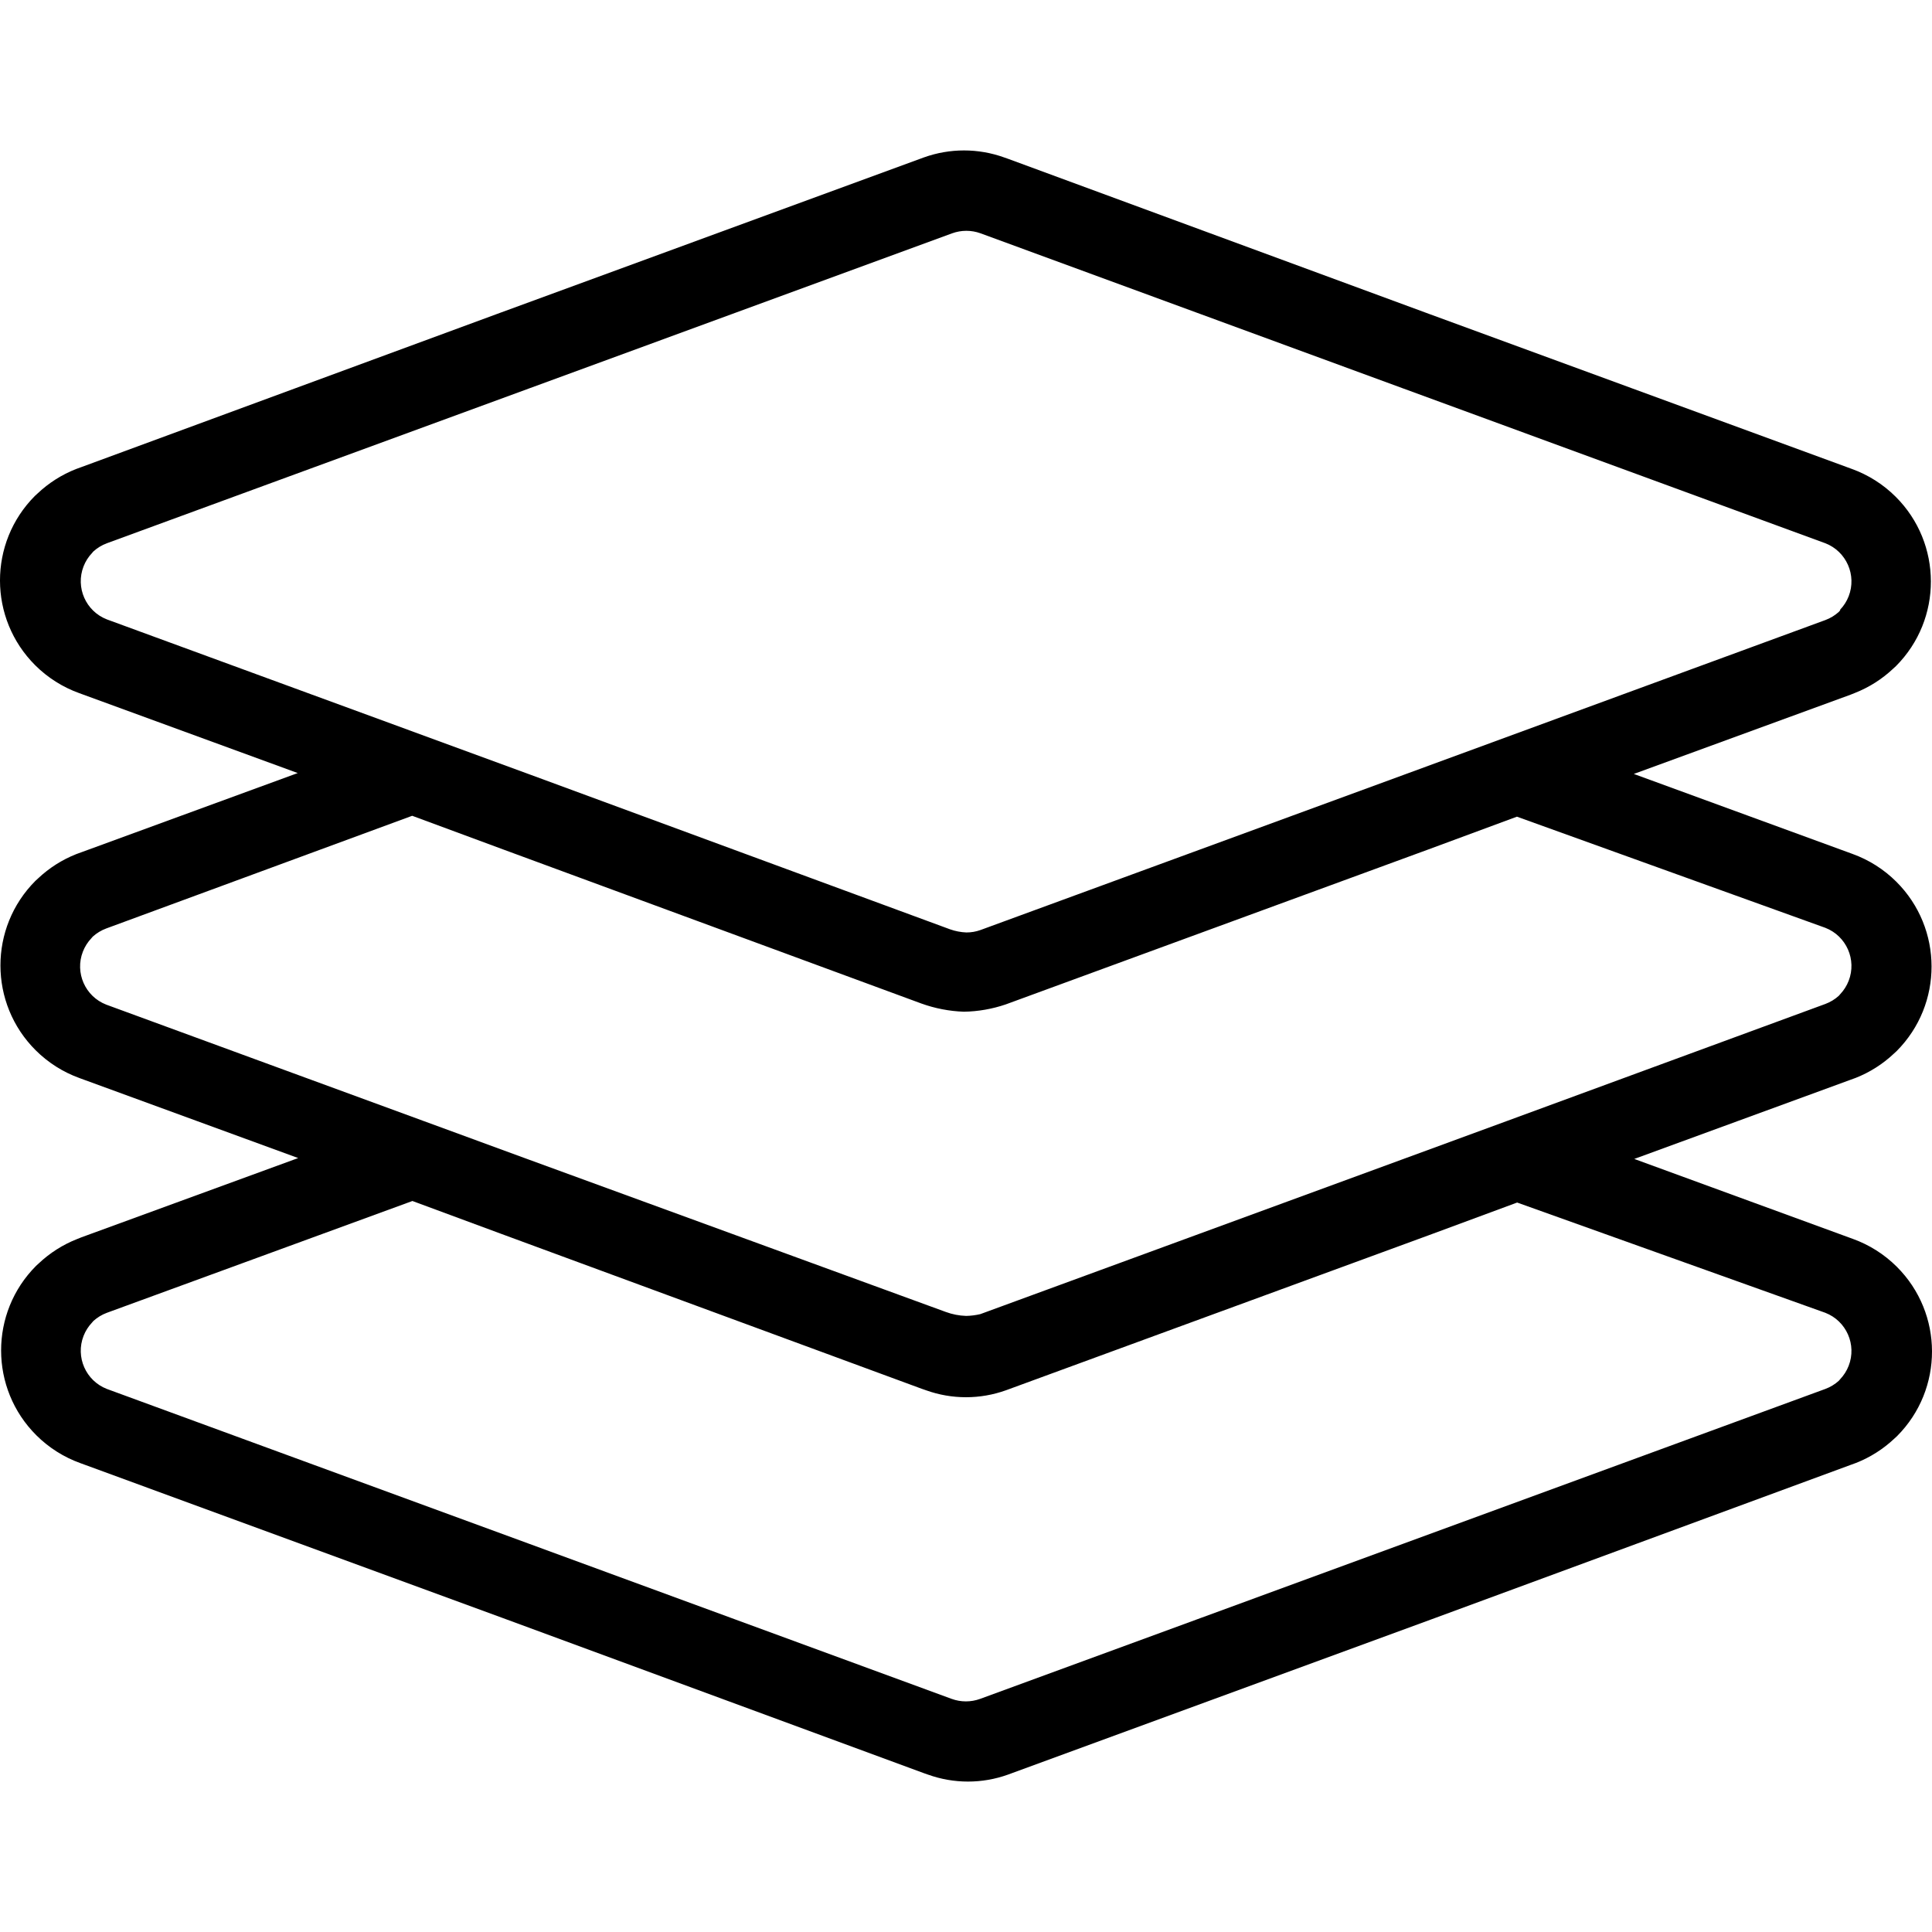
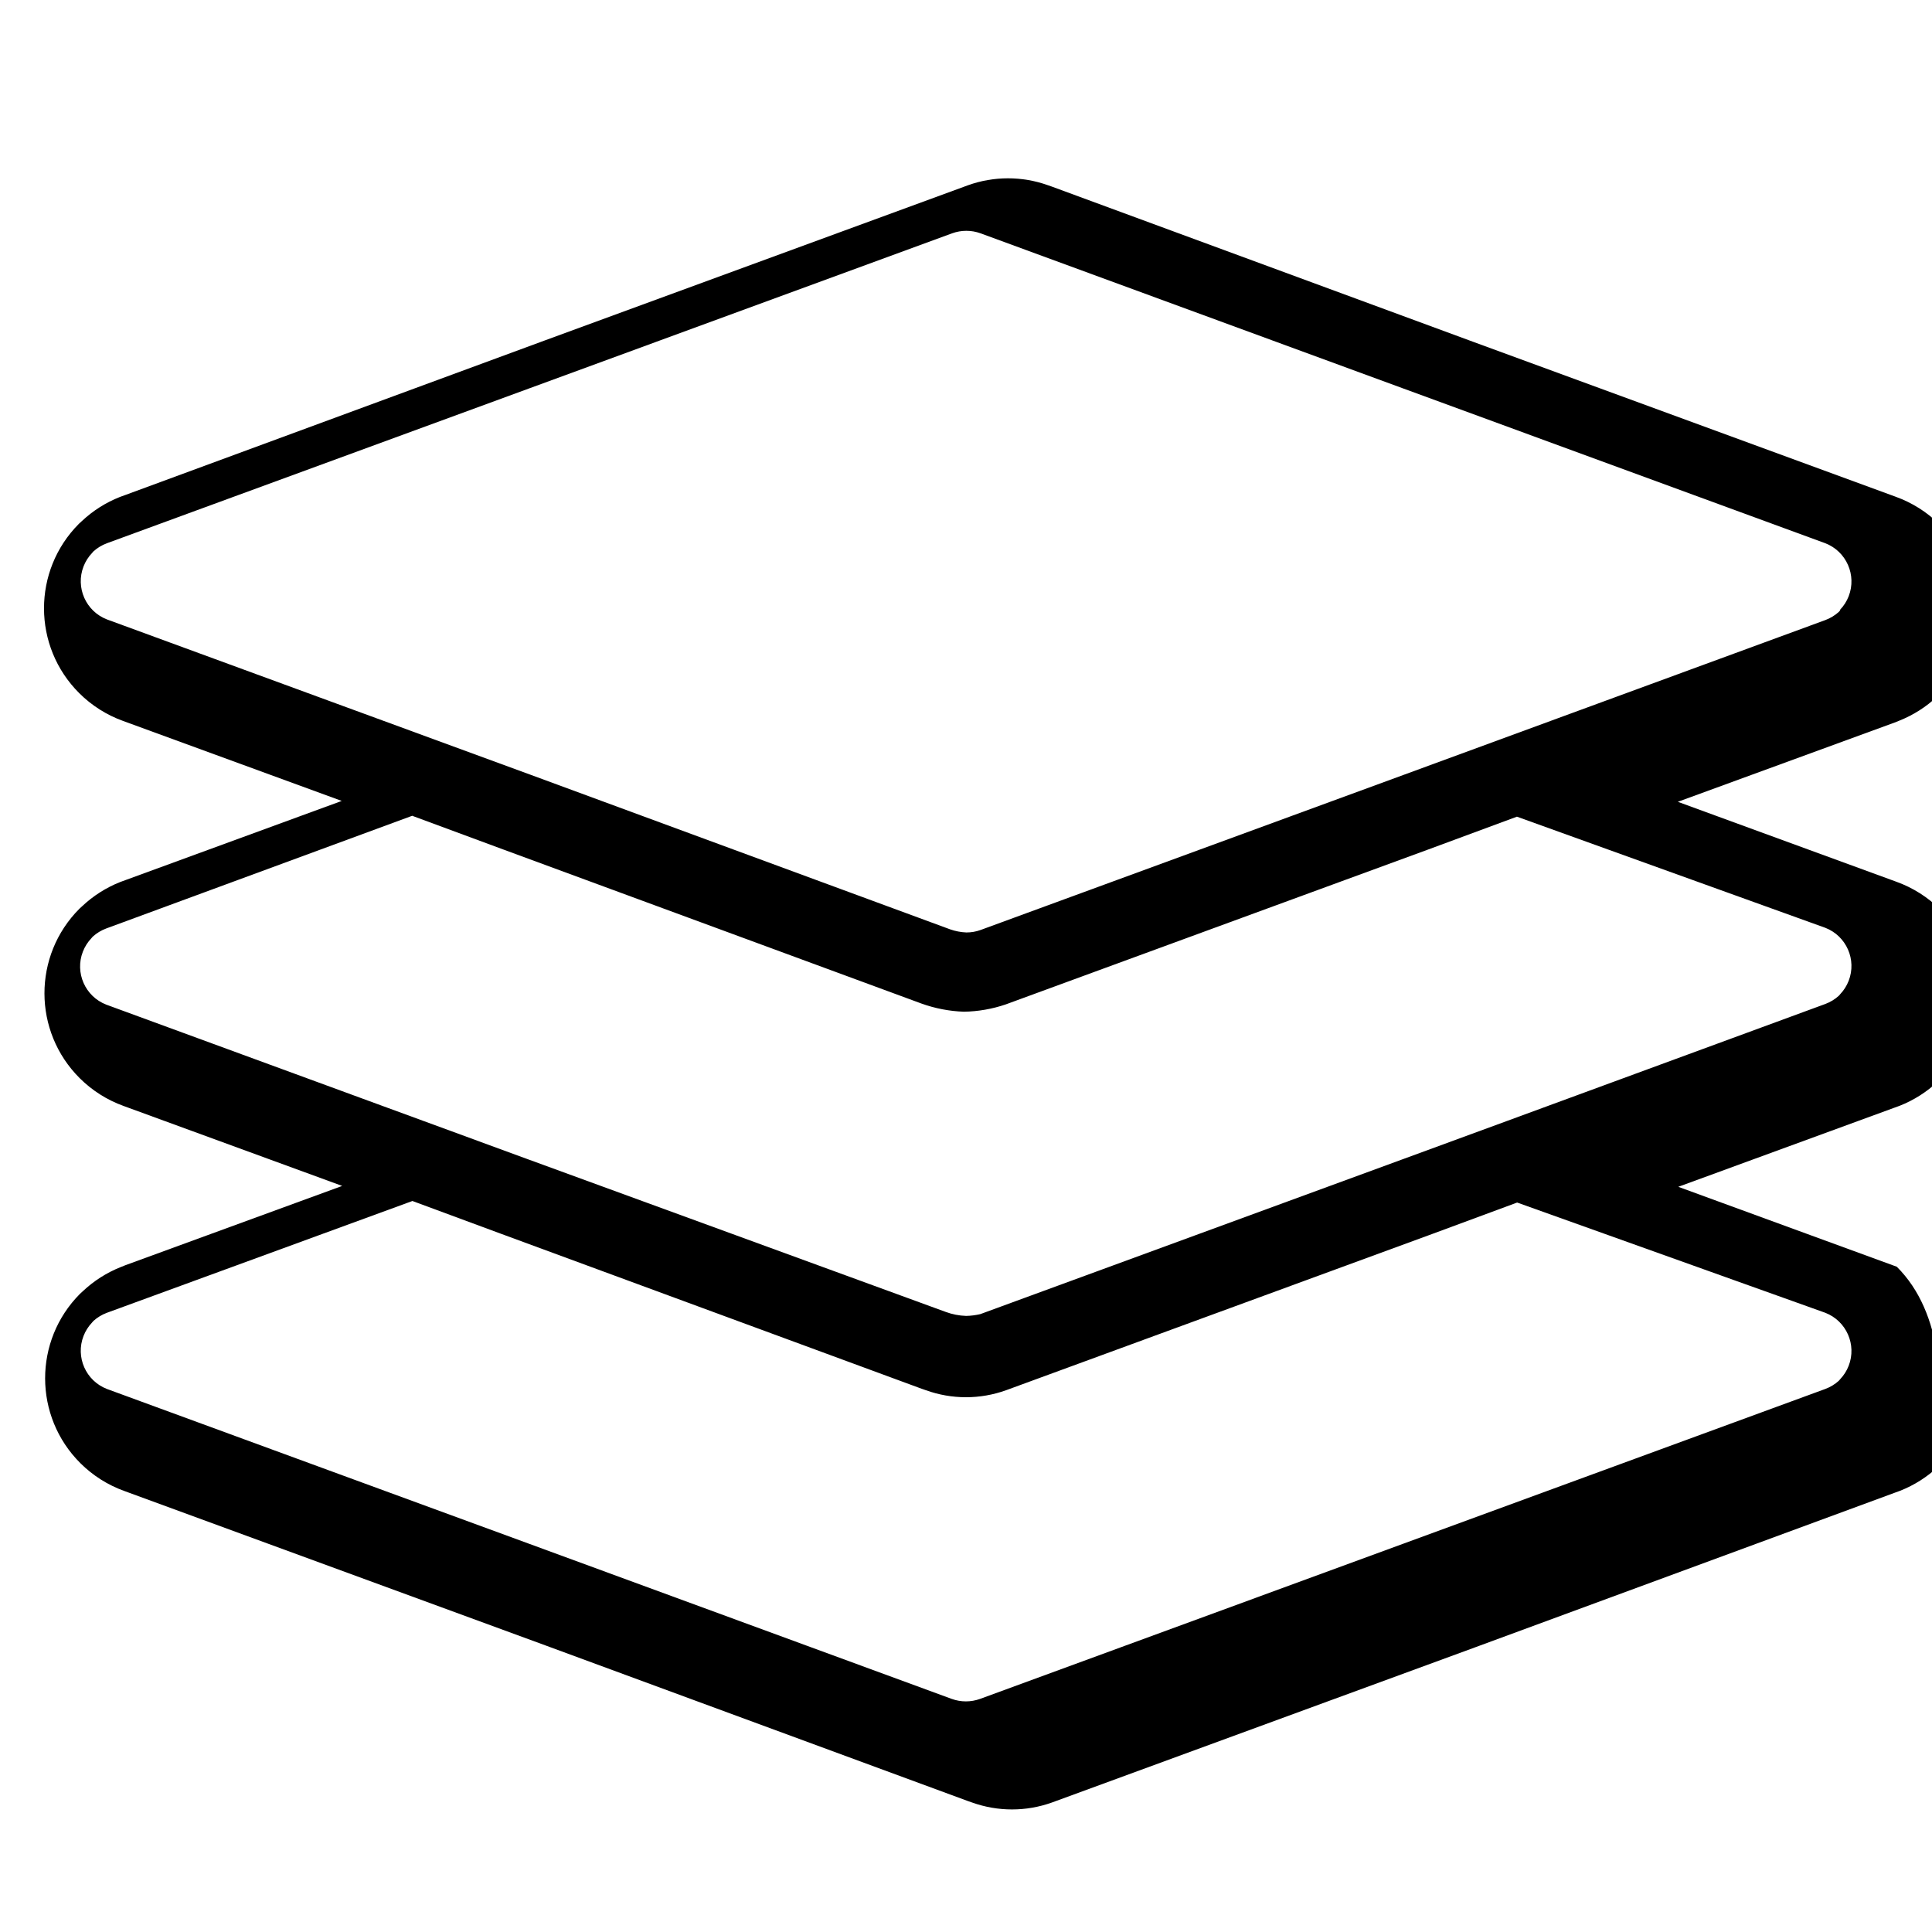
<svg xmlns="http://www.w3.org/2000/svg" version="1.1" id="Capa_1" x="0px" y="0px" viewBox="0 0 349.068 349.068" style="enable-background:new 0 0 349.068 349.068;" xml:space="preserve">
  <g>
    <g>
-       <path d="M342.706,228.869c-2.249-2.242-4.964-3.961-7.952-5.036l-39.48-14.44l39.12-14.32l0.88-0.32    c2.566-1.012,4.915-2.506,6.92-4.4l0.48-0.44c8.438-8.464,8.416-22.166-0.048-30.604c-2.249-2.242-4.964-3.961-7.952-5.036    l-39.48-14.44l39.16-14.32l0.8-0.32c2.566-1.013,4.914-2.506,6.92-4.4l0.48-0.44c8.438-8.464,8.416-22.166-0.048-30.604    c-2.249-2.242-4.964-3.961-7.952-5.036l-76.36-28l-76-28l-0.8-0.28c-4.669-1.67-9.771-1.67-14.44,0l-76.36,28l-76,28l-0.88,0.32    c-2.566,1.013-4.914,2.506-6.92,4.4l-0.48,0.44c-8.438,8.464-8.416,22.166,0.048,30.604c2.249,2.242,4.964,3.961,7.952,5.036    l39.48,14.44l-39.12,14.32l-0.88,0.32c-2.566,1.013-4.914,2.506-6.92,4.4l-0.48,0.44c-8.438,8.464-8.416,22.166,0.048,30.604    c2.249,2.242,4.964,3.961,7.952,5.036l39.48,14.44l-39.16,14.32l-0.8,0.32c-2.566,1.013-4.914,2.506-6.92,4.4l-0.48,0.44    c-8.438,8.464-8.416,22.166,0.048,30.604c2.249,2.242,4.964,3.961,7.952,5.036l76.36,28l76,28l0.8,0.28    c4.668,1.673,9.772,1.673,14.44,0l76.36-28l76-28l0.88-0.32c2.566-1.013,4.914-2.506,6.92-4.4l0.48-0.44    C351.192,251.009,351.17,237.307,342.706,228.869z M19.314,111.913c-3.81-1.48-5.698-5.768-4.218-9.578    c0.35-0.9,0.872-1.723,1.538-2.422l0.24-0.28c0.712-0.644,1.54-1.146,2.44-1.48l76.36-28l76.36-28c1.654-0.599,3.466-0.599,5.12,0    l76.28,28l76.36,28c3.81,1.48,5.698,5.768,4.218,9.578c-0.35,0.9-0.872,1.723-1.538,2.422v0.12l-0.24,0.28    c-0.711,0.645-1.54,1.147-2.44,1.48l-76.28,28l-76.36,28c-0.821,0.296-1.687,0.445-2.56,0.44c-0.996-0.041-1.98-0.23-2.92-0.56    l-76-28L19.314,111.913z M19.194,181.513c-3.81-1.48-5.698-5.768-4.218-9.577c0.35-0.9,0.872-1.723,1.538-2.423l0.24-0.28    c0.712-0.644,1.54-1.146,2.44-1.48l55.28-20.36l16,5.92l76,28c2.468,0.889,5.059,1.388,7.68,1.48    c2.573-0.043,5.124-0.489,7.56-1.32l76.36-28l16-5.92l55.72,20.08c3.81,1.48,5.698,5.768,4.218,9.578    c-0.35,0.9-0.872,1.723-1.538,2.422l-0.24,0.28c-0.712,0.644-1.54,1.146-2.44,1.48l-57.68,21.2l-18.64,6.84l-76.36,28    c-0.84,0.196-1.698,0.304-2.56,0.32c-1.258-0.04-2.5-0.283-3.68-0.72l-75.32-27.52L19.194,181.513z M334.012,246.77    c-0.35,0.9-0.872,1.723-1.538,2.422l-0.24,0.28c-0.712,0.644-1.54,1.146-2.44,1.48l-76.36,28l-76.36,28    c-1.654,0.599-3.466,0.599-5.12,0l-76.28-28l-76.36-28c-3.81-1.48-5.698-5.768-4.218-9.578c0.35-0.9,0.872-1.723,1.538-2.422    l0.24-0.28c0.711-0.645,1.54-1.147,2.44-1.48l55.2-20.2l16,5.92l76,28l0.8,0.28c4.668,1.673,9.772,1.673,14.44,0l76.36-28l16-5.92    l55.68,19.92C333.604,238.673,335.492,242.961,334.012,246.77z" />
+       <path d="M342.706,228.869l-39.48-14.44l39.12-14.32l0.88-0.32    c2.566-1.012,4.915-2.506,6.92-4.4l0.48-0.44c8.438-8.464,8.416-22.166-0.048-30.604c-2.249-2.242-4.964-3.961-7.952-5.036    l-39.48-14.44l39.16-14.32l0.8-0.32c2.566-1.013,4.914-2.506,6.92-4.4l0.48-0.44c8.438-8.464,8.416-22.166-0.048-30.604    c-2.249-2.242-4.964-3.961-7.952-5.036l-76.36-28l-76-28l-0.8-0.28c-4.669-1.67-9.771-1.67-14.44,0l-76.36,28l-76,28l-0.88,0.32    c-2.566,1.013-4.914,2.506-6.92,4.4l-0.48,0.44c-8.438,8.464-8.416,22.166,0.048,30.604c2.249,2.242,4.964,3.961,7.952,5.036    l39.48,14.44l-39.12,14.32l-0.88,0.32c-2.566,1.013-4.914,2.506-6.92,4.4l-0.48,0.44c-8.438,8.464-8.416,22.166,0.048,30.604    c2.249,2.242,4.964,3.961,7.952,5.036l39.48,14.44l-39.16,14.32l-0.8,0.32c-2.566,1.013-4.914,2.506-6.92,4.4l-0.48,0.44    c-8.438,8.464-8.416,22.166,0.048,30.604c2.249,2.242,4.964,3.961,7.952,5.036l76.36,28l76,28l0.8,0.28    c4.668,1.673,9.772,1.673,14.44,0l76.36-28l76-28l0.88-0.32c2.566-1.013,4.914-2.506,6.92-4.4l0.48-0.44    C351.192,251.009,351.17,237.307,342.706,228.869z M19.314,111.913c-3.81-1.48-5.698-5.768-4.218-9.578    c0.35-0.9,0.872-1.723,1.538-2.422l0.24-0.28c0.712-0.644,1.54-1.146,2.44-1.48l76.36-28l76.36-28c1.654-0.599,3.466-0.599,5.12,0    l76.28,28l76.36,28c3.81,1.48,5.698,5.768,4.218,9.578c-0.35,0.9-0.872,1.723-1.538,2.422v0.12l-0.24,0.28    c-0.711,0.645-1.54,1.147-2.44,1.48l-76.28,28l-76.36,28c-0.821,0.296-1.687,0.445-2.56,0.44c-0.996-0.041-1.98-0.23-2.92-0.56    l-76-28L19.314,111.913z M19.194,181.513c-3.81-1.48-5.698-5.768-4.218-9.577c0.35-0.9,0.872-1.723,1.538-2.423l0.24-0.28    c0.712-0.644,1.54-1.146,2.44-1.48l55.28-20.36l16,5.92l76,28c2.468,0.889,5.059,1.388,7.68,1.48    c2.573-0.043,5.124-0.489,7.56-1.32l76.36-28l16-5.92l55.72,20.08c3.81,1.48,5.698,5.768,4.218,9.578    c-0.35,0.9-0.872,1.723-1.538,2.422l-0.24,0.28c-0.712,0.644-1.54,1.146-2.44,1.48l-57.68,21.2l-18.64,6.84l-76.36,28    c-0.84,0.196-1.698,0.304-2.56,0.32c-1.258-0.04-2.5-0.283-3.68-0.72l-75.32-27.52L19.194,181.513z M334.012,246.77    c-0.35,0.9-0.872,1.723-1.538,2.422l-0.24,0.28c-0.712,0.644-1.54,1.146-2.44,1.48l-76.36,28l-76.36,28    c-1.654,0.599-3.466,0.599-5.12,0l-76.28-28l-76.36-28c-3.81-1.48-5.698-5.768-4.218-9.578c0.35-0.9,0.872-1.723,1.538-2.422    l0.24-0.28c0.711-0.645,1.54-1.147,2.44-1.48l55.2-20.2l16,5.92l76,28l0.8,0.28c4.668,1.673,9.772,1.673,14.44,0l76.36-28l16-5.92    l55.68,19.92C333.604,238.673,335.492,242.961,334.012,246.77z" />
    </g>
  </g>
  <g>
</g>
  <g>
</g>
  <g>
</g>
  <g>
</g>
  <g>
</g>
  <g>
</g>
  <g>
</g>
  <g>
</g>
  <g>
</g>
  <g>
</g>
  <g>
</g>
  <g>
</g>
  <g>
</g>
  <g>
</g>
  <g>
</g>
</svg>